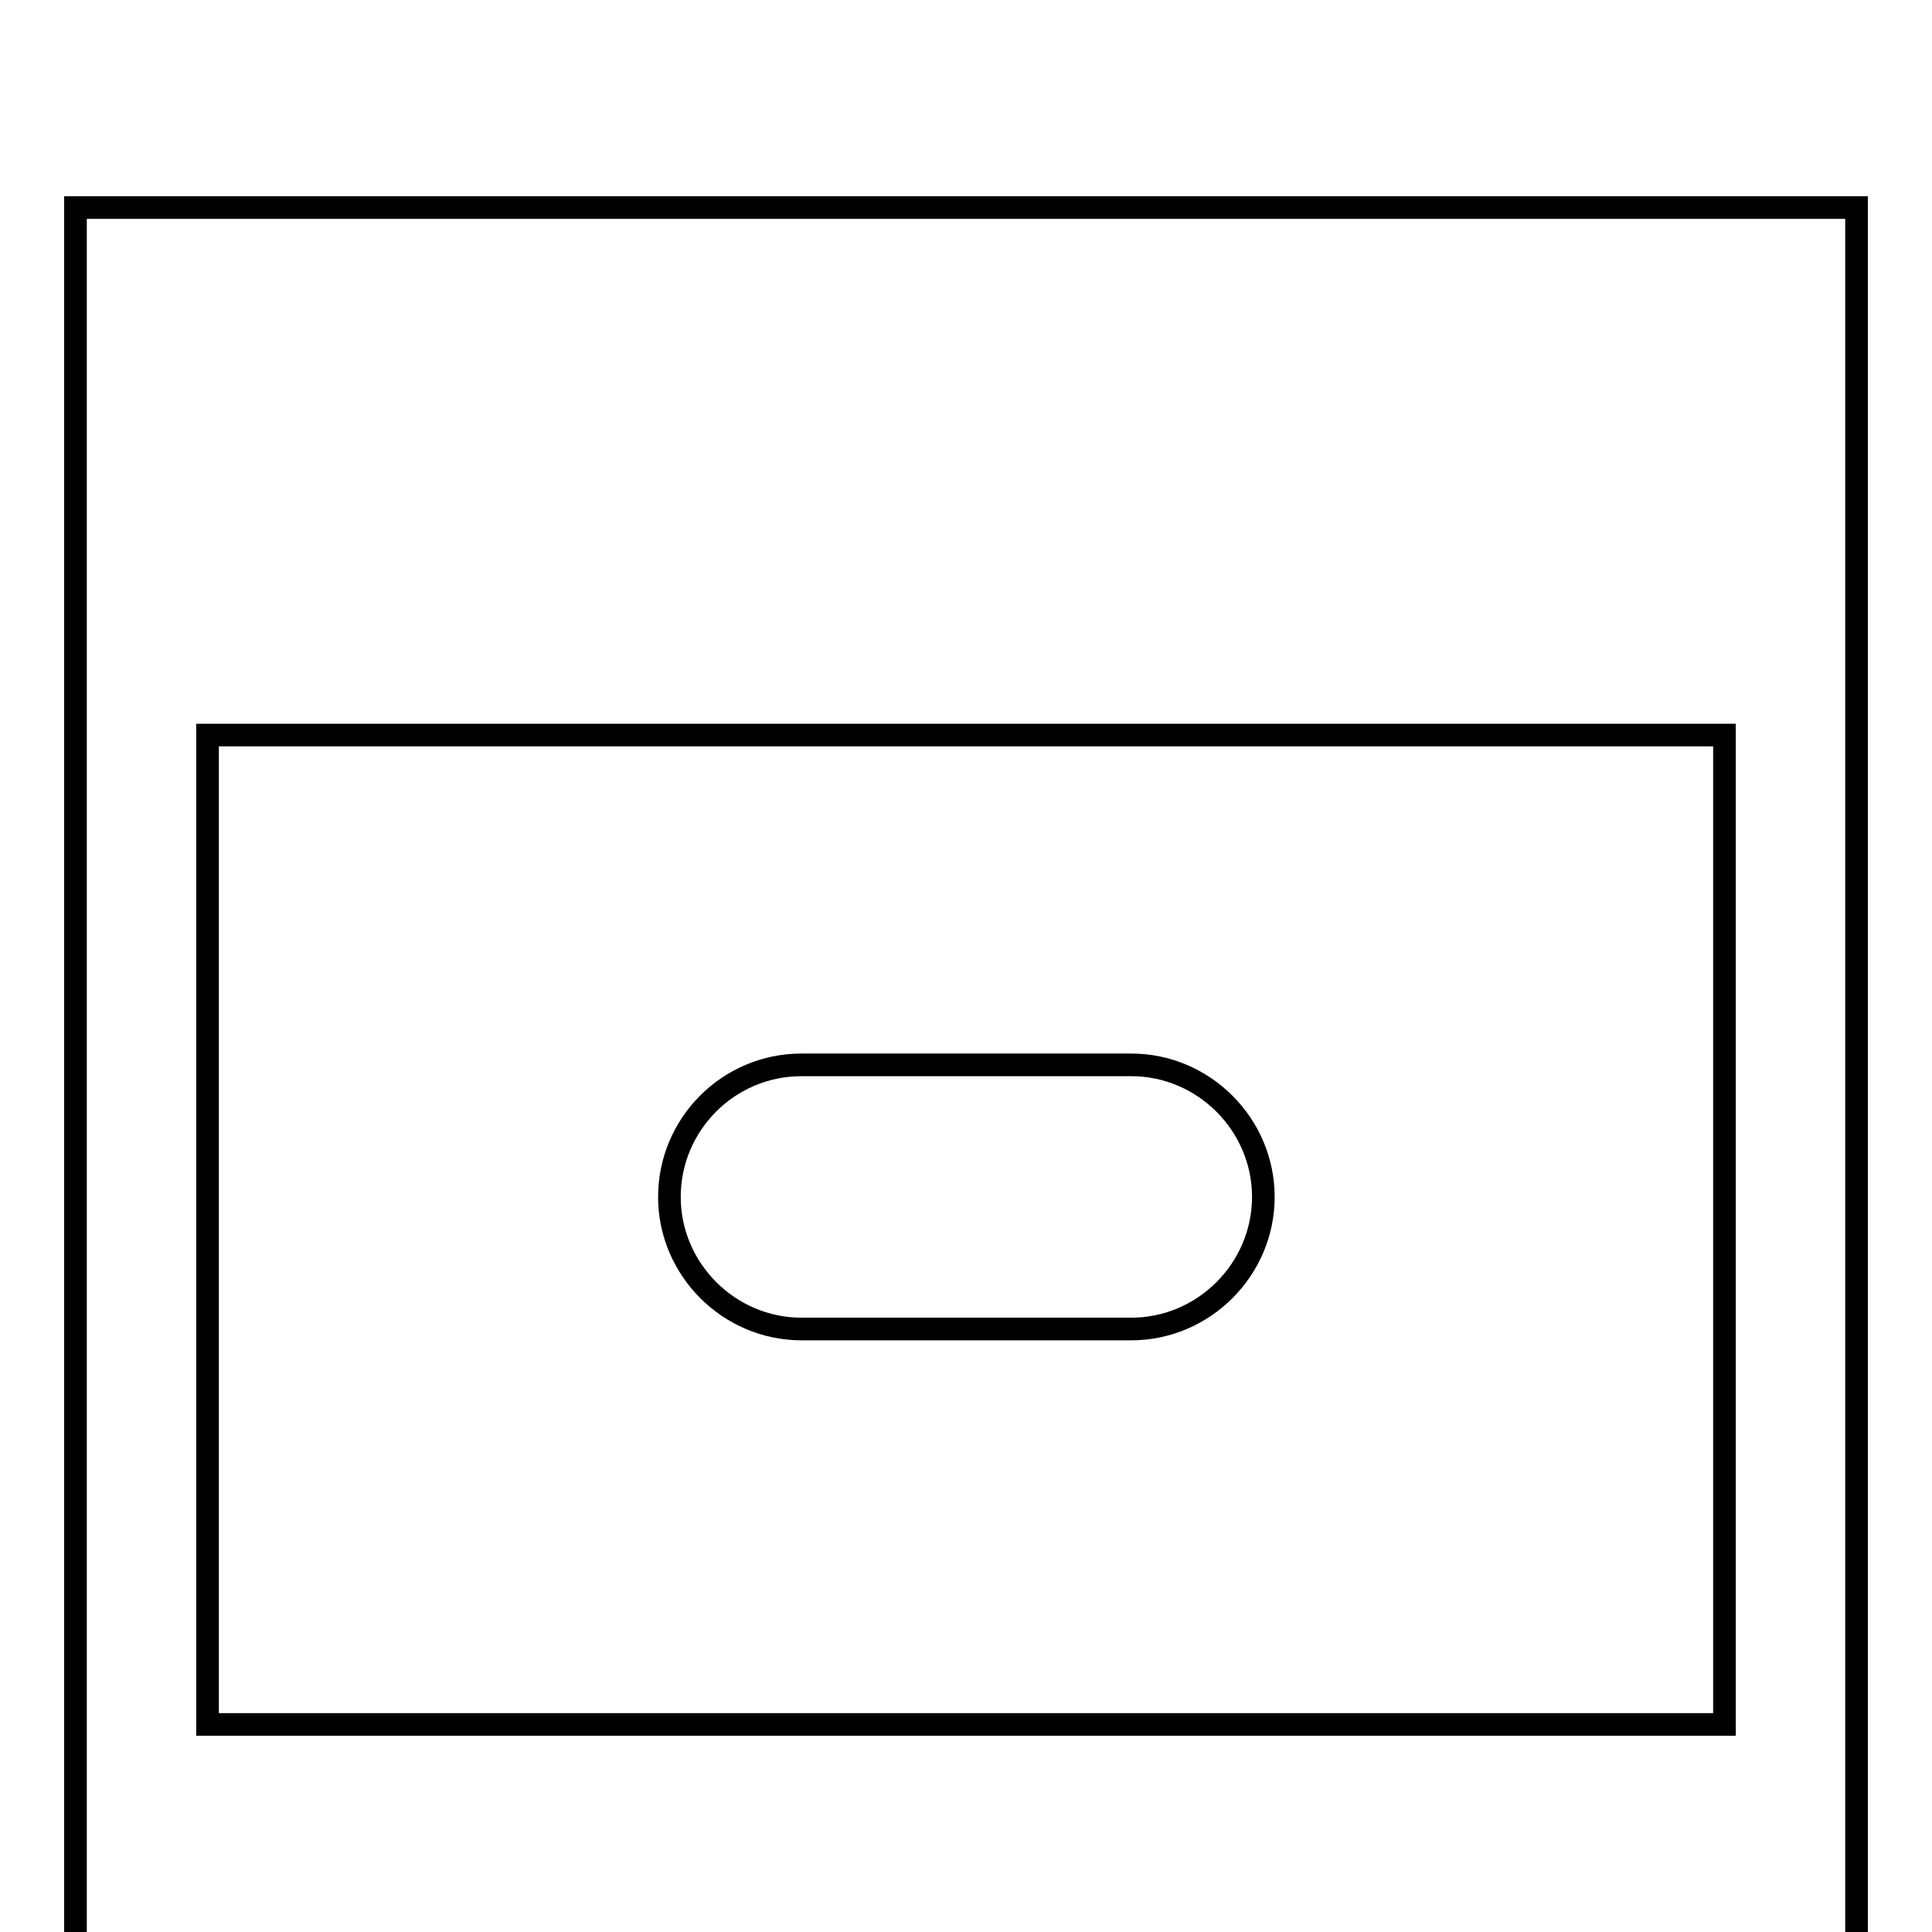
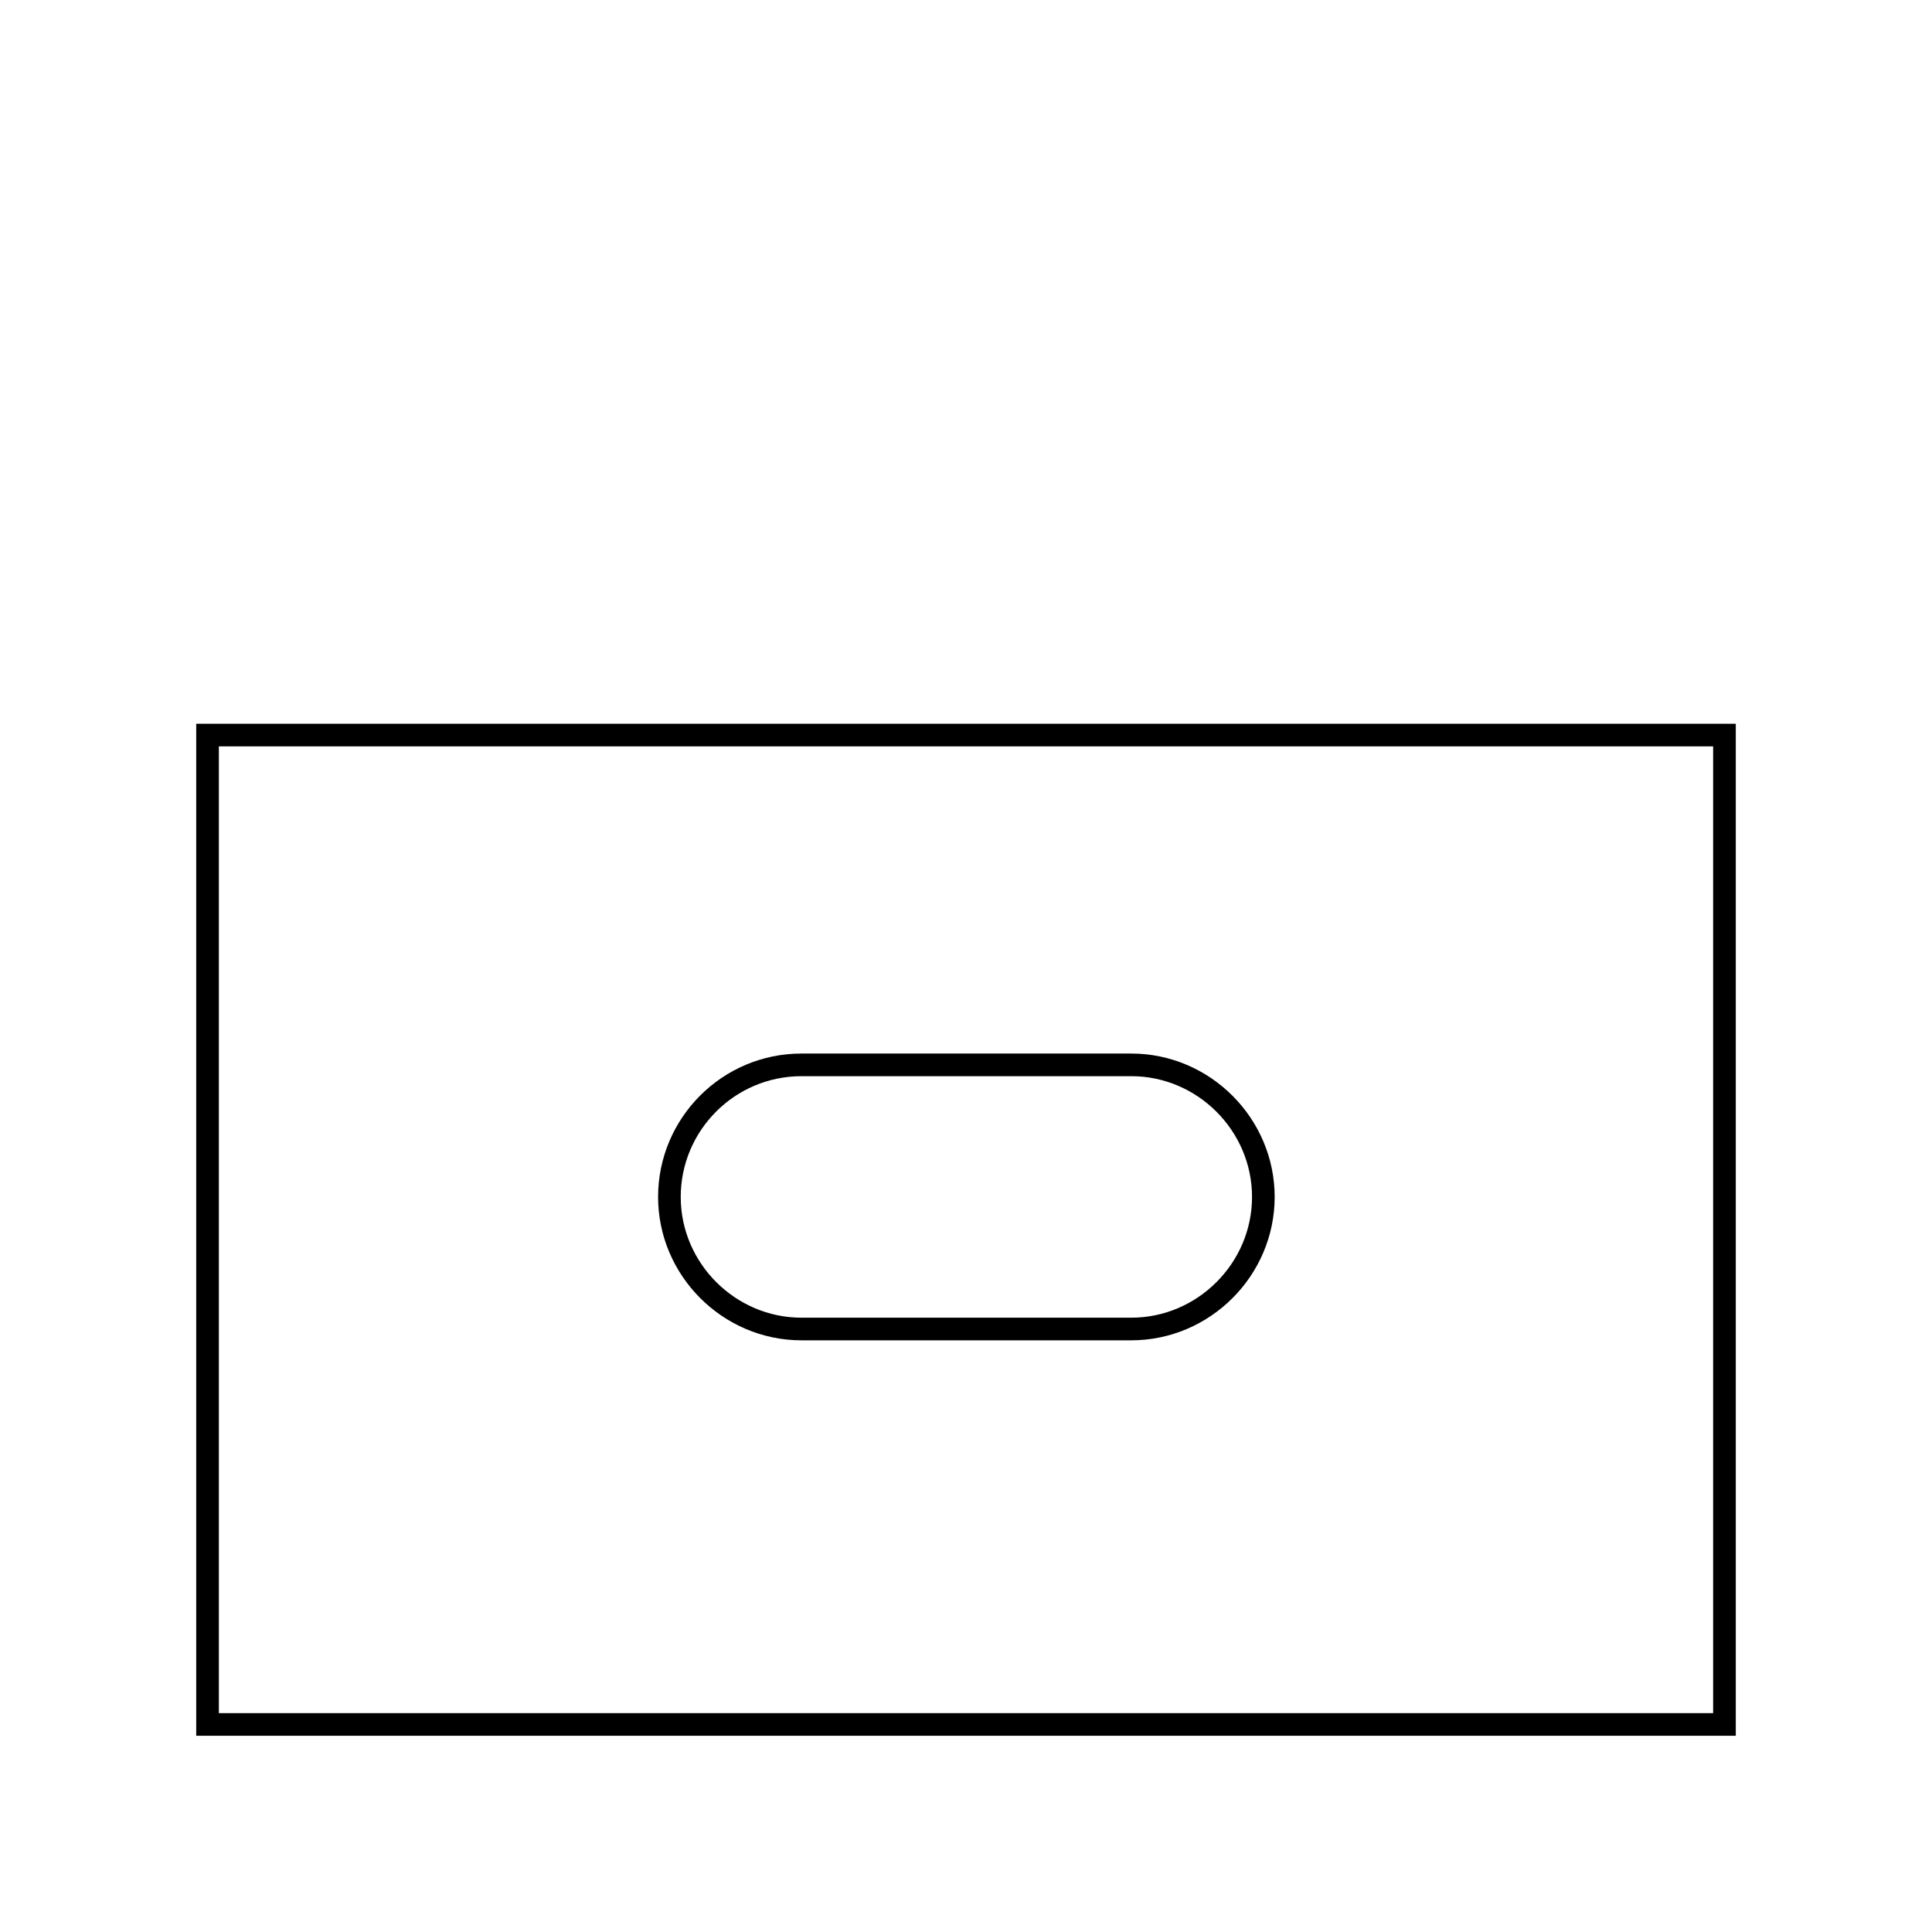
<svg xmlns="http://www.w3.org/2000/svg" version="1.1" x="0px" y="0px" viewBox="0 0 256 256" enable-background="new 0 0 256 256" xml:space="preserve">
  <g>
    <g>
      <g>
        <g>
          <path stroke-width="3" fill-opacity="0" stroke="#000000" d="M27.5,228.5h201V97.4h-201V228.5z M106.2,141.1h43.7c9.6,0,17.5,7.9,17.5,17.5c0,9.6-7.9,17.5-17.5,17.5h-43.7c-9.6,0-17.5-7.9-17.5-17.5C88.7,149,96.5,141.1,106.2,141.1z" />
-           <path stroke-width="3" fill-opacity="0" stroke="#000000" d="M10 27.5h236v236h-236z" />
        </g>
      </g>
      <g />
      <g />
      <g />
      <g />
      <g />
      <g />
      <g />
      <g />
      <g />
      <g />
      <g />
      <g />
      <g />
      <g />
      <g />
    </g>
  </g>
</svg>